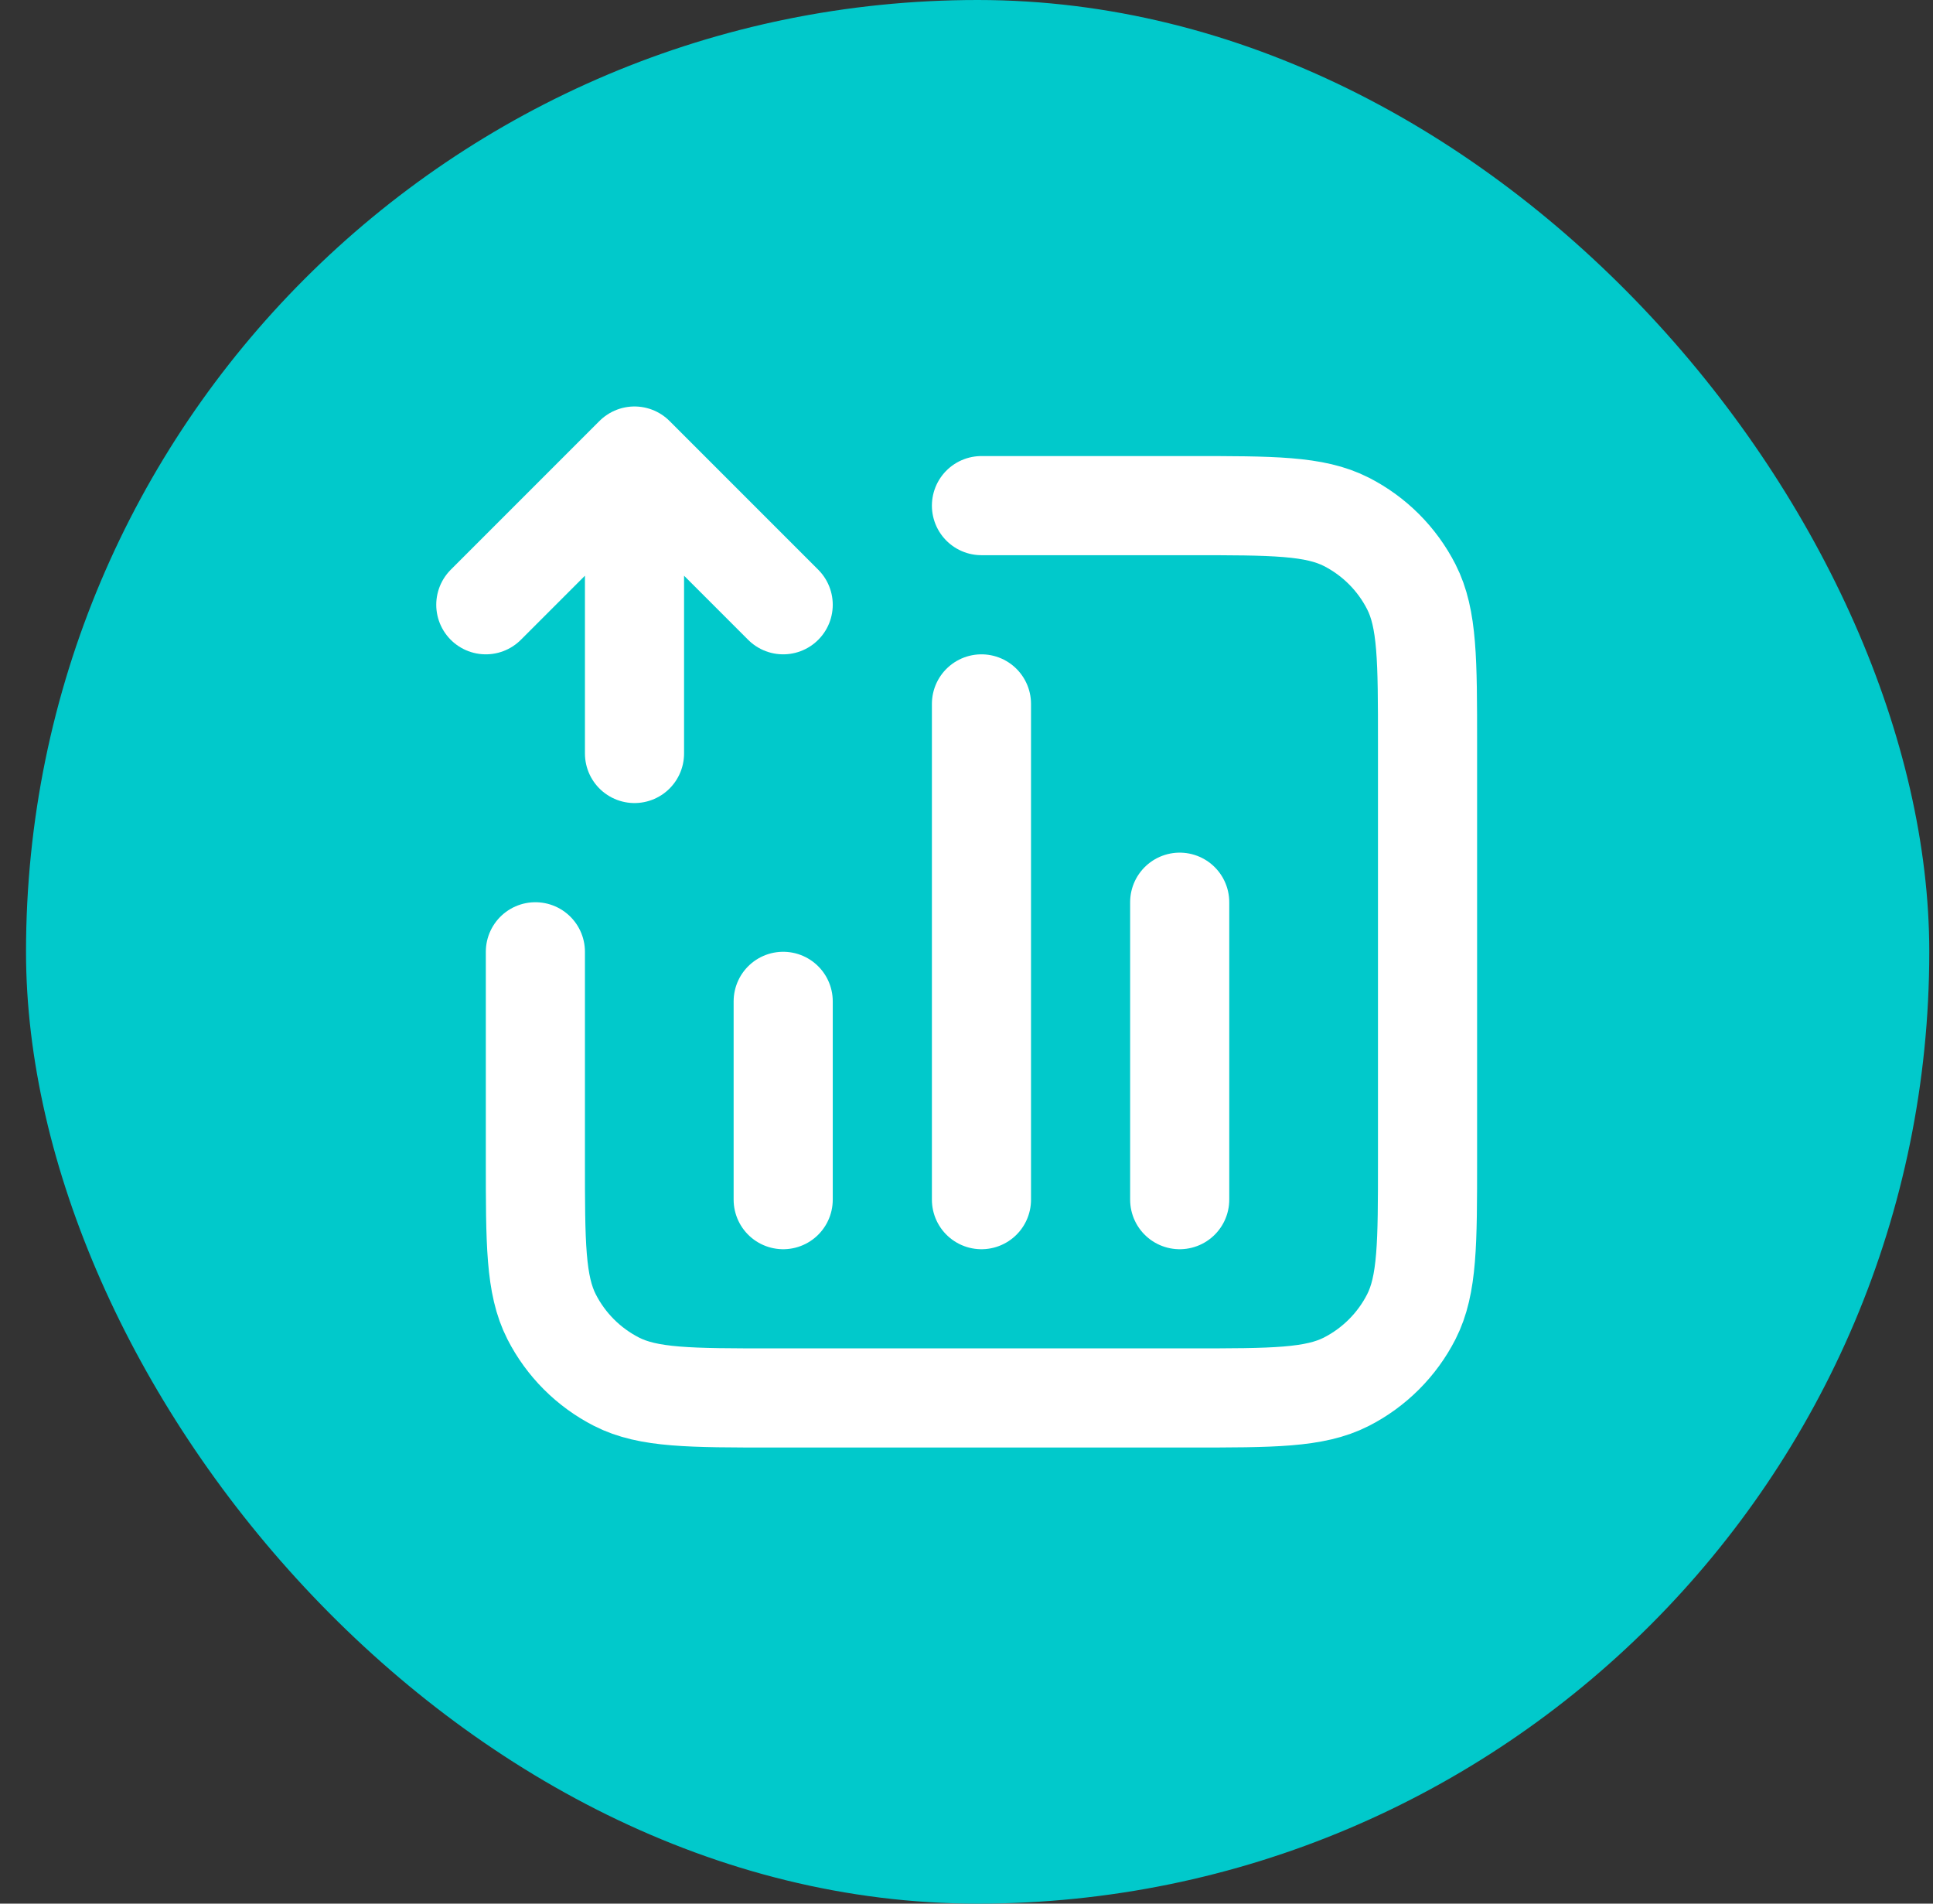
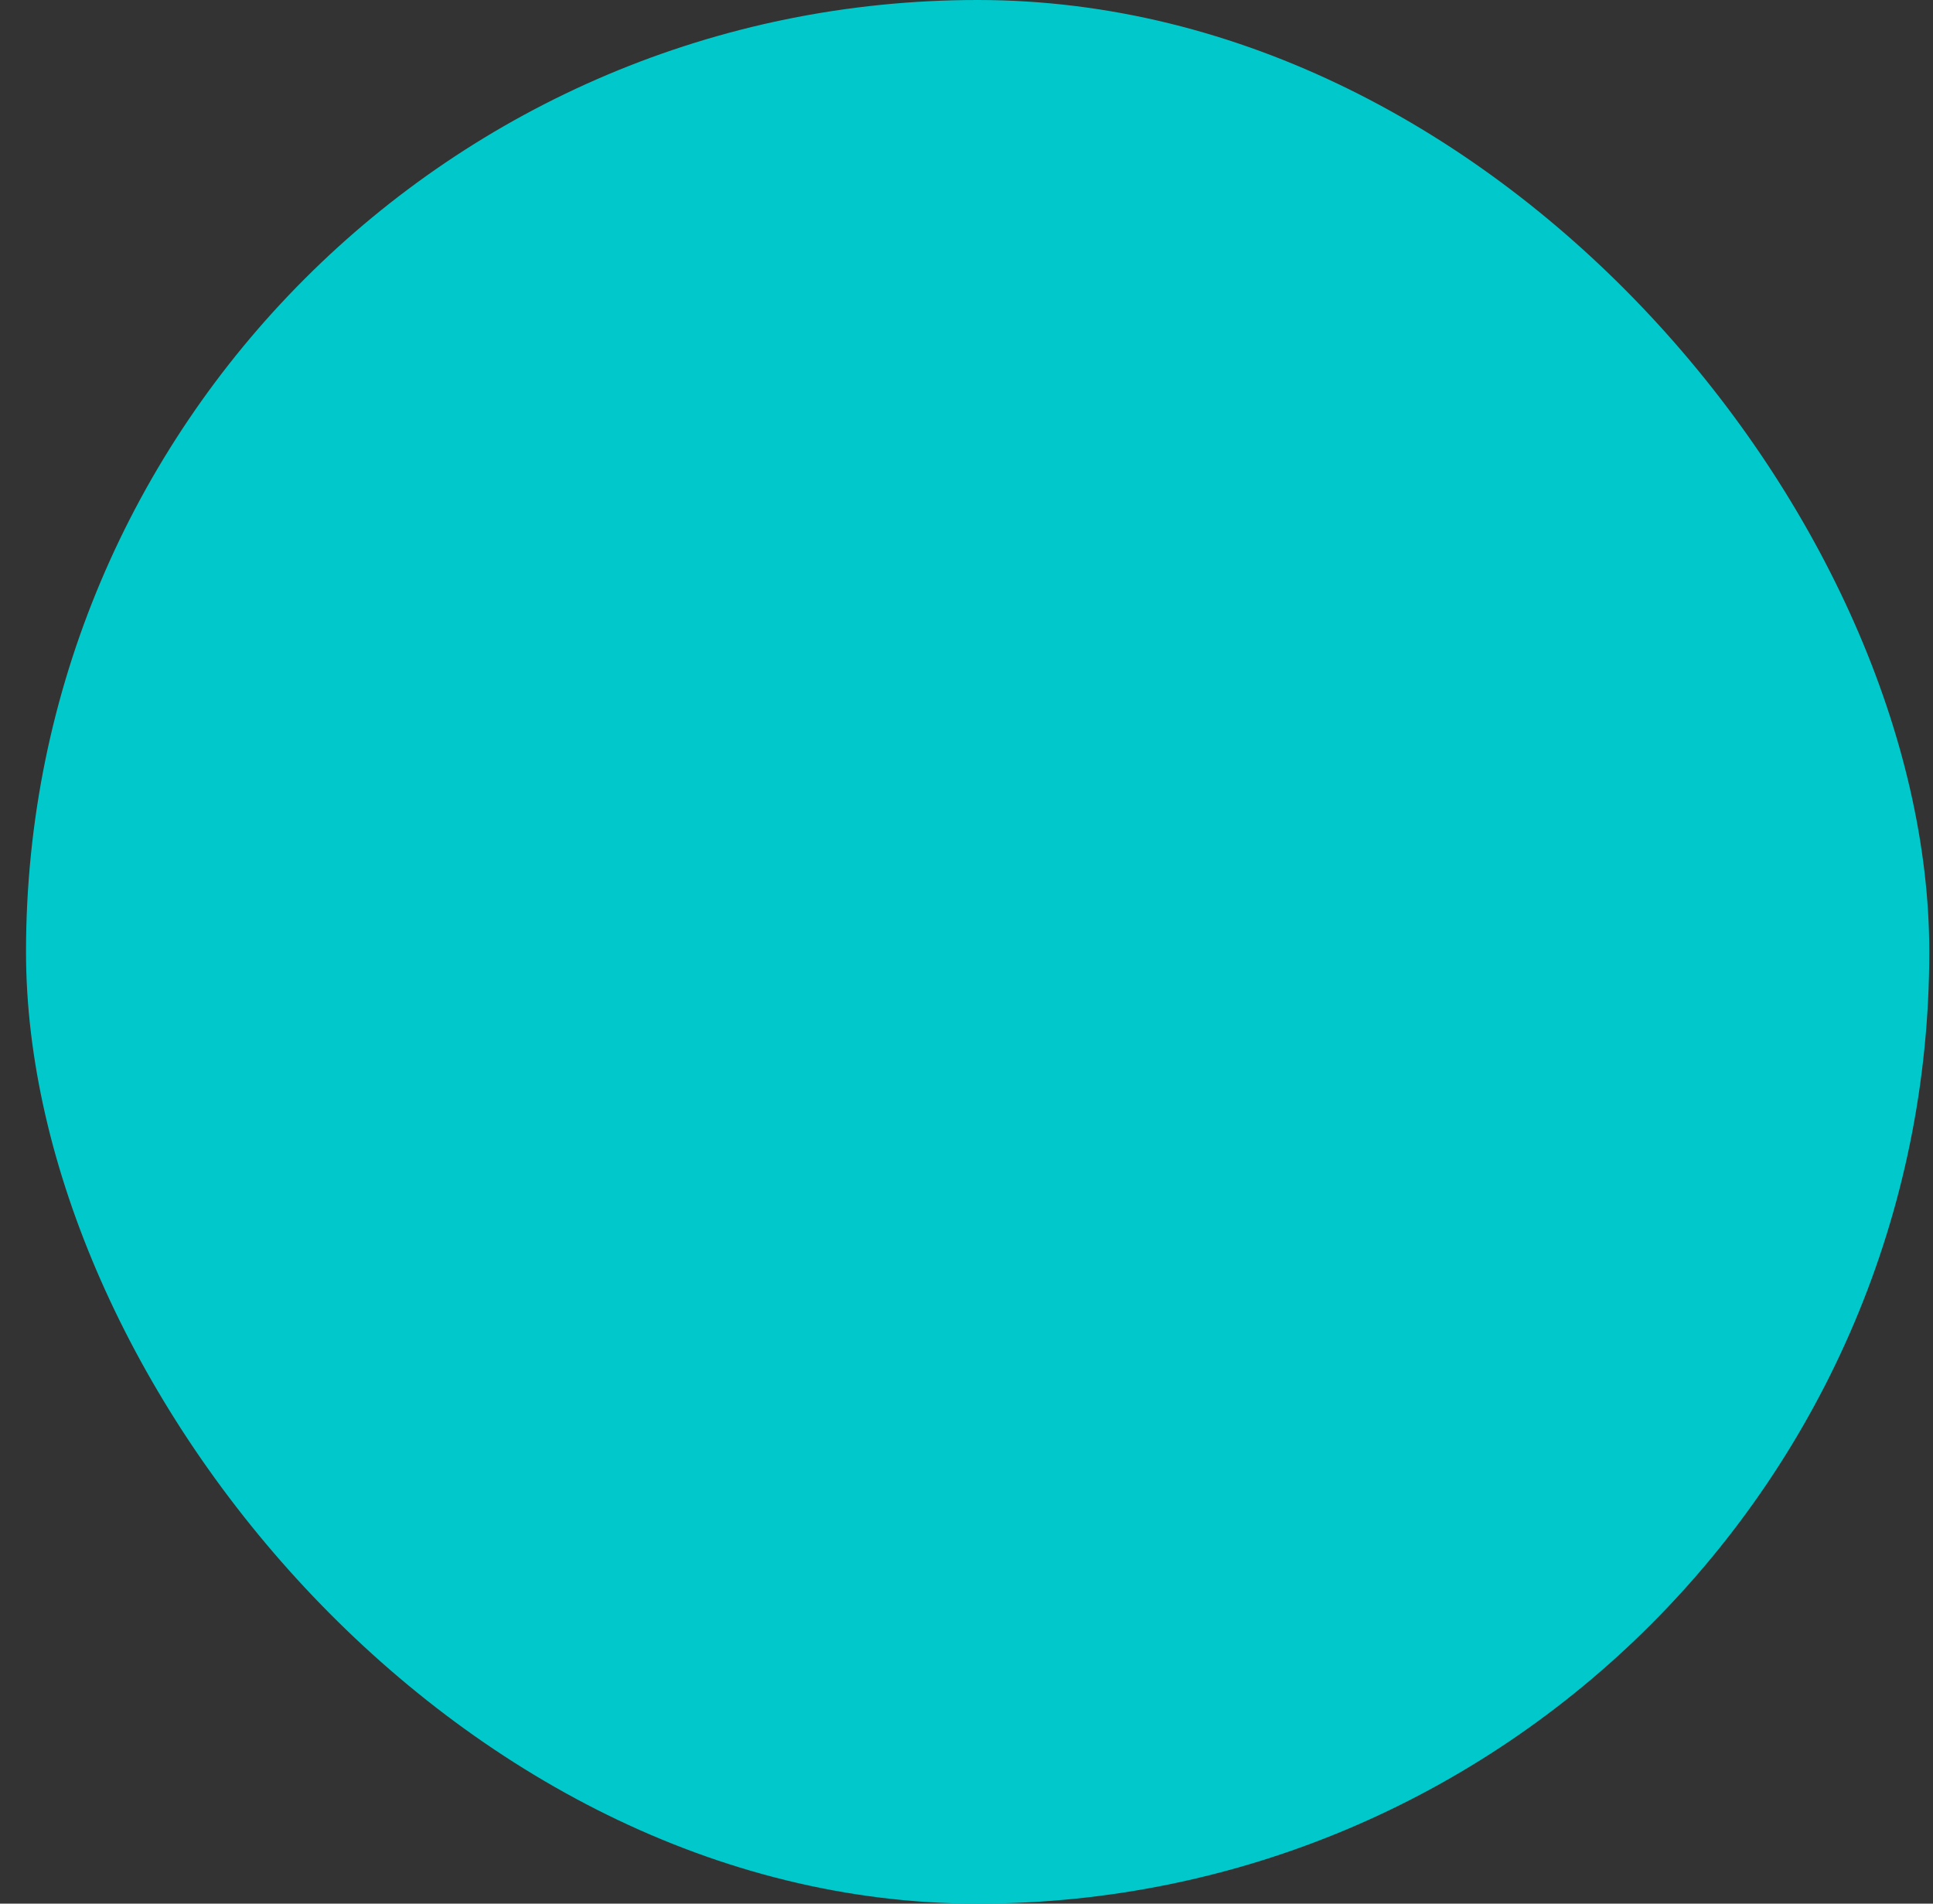
<svg xmlns="http://www.w3.org/2000/svg" width="65" height="64" viewBox="0 0 65 64" fill="none">
  <rect x="0" y="0" width="65" height="64" fill="#333333" stroke="none" />
  <rect x="0.875" width="64" height="64" rx="32" fill="#01C9CB" />
-   <path d="M33.003 16.999H40.003C42.803 16.999 44.203 16.999 45.273 17.544C46.213 18.023 46.978 18.788 47.458 19.729C48.003 20.798 48.003 22.198 48.003 24.999V38.999C48.003 41.799 48.003 43.199 47.458 44.269C46.978 45.209 46.213 45.974 45.273 46.454C44.203 46.999 42.803 46.999 40.003 46.999H26.003C23.202 46.999 21.802 46.999 20.733 46.454C19.792 45.974 19.027 45.209 18.548 44.269C18.003 43.199 18.003 41.799 18.003 38.999V31.999M26.336 33.665V40.332M39.669 30.332V40.332M33.003 23.665V40.332M16.336 20.332L21.336 15.332M21.336 15.332L26.336 20.332M21.336 15.332L21.336 25.332" stroke="white" stroke-width="3.333" stroke-linecap="round" stroke-linejoin="round" />
</svg>